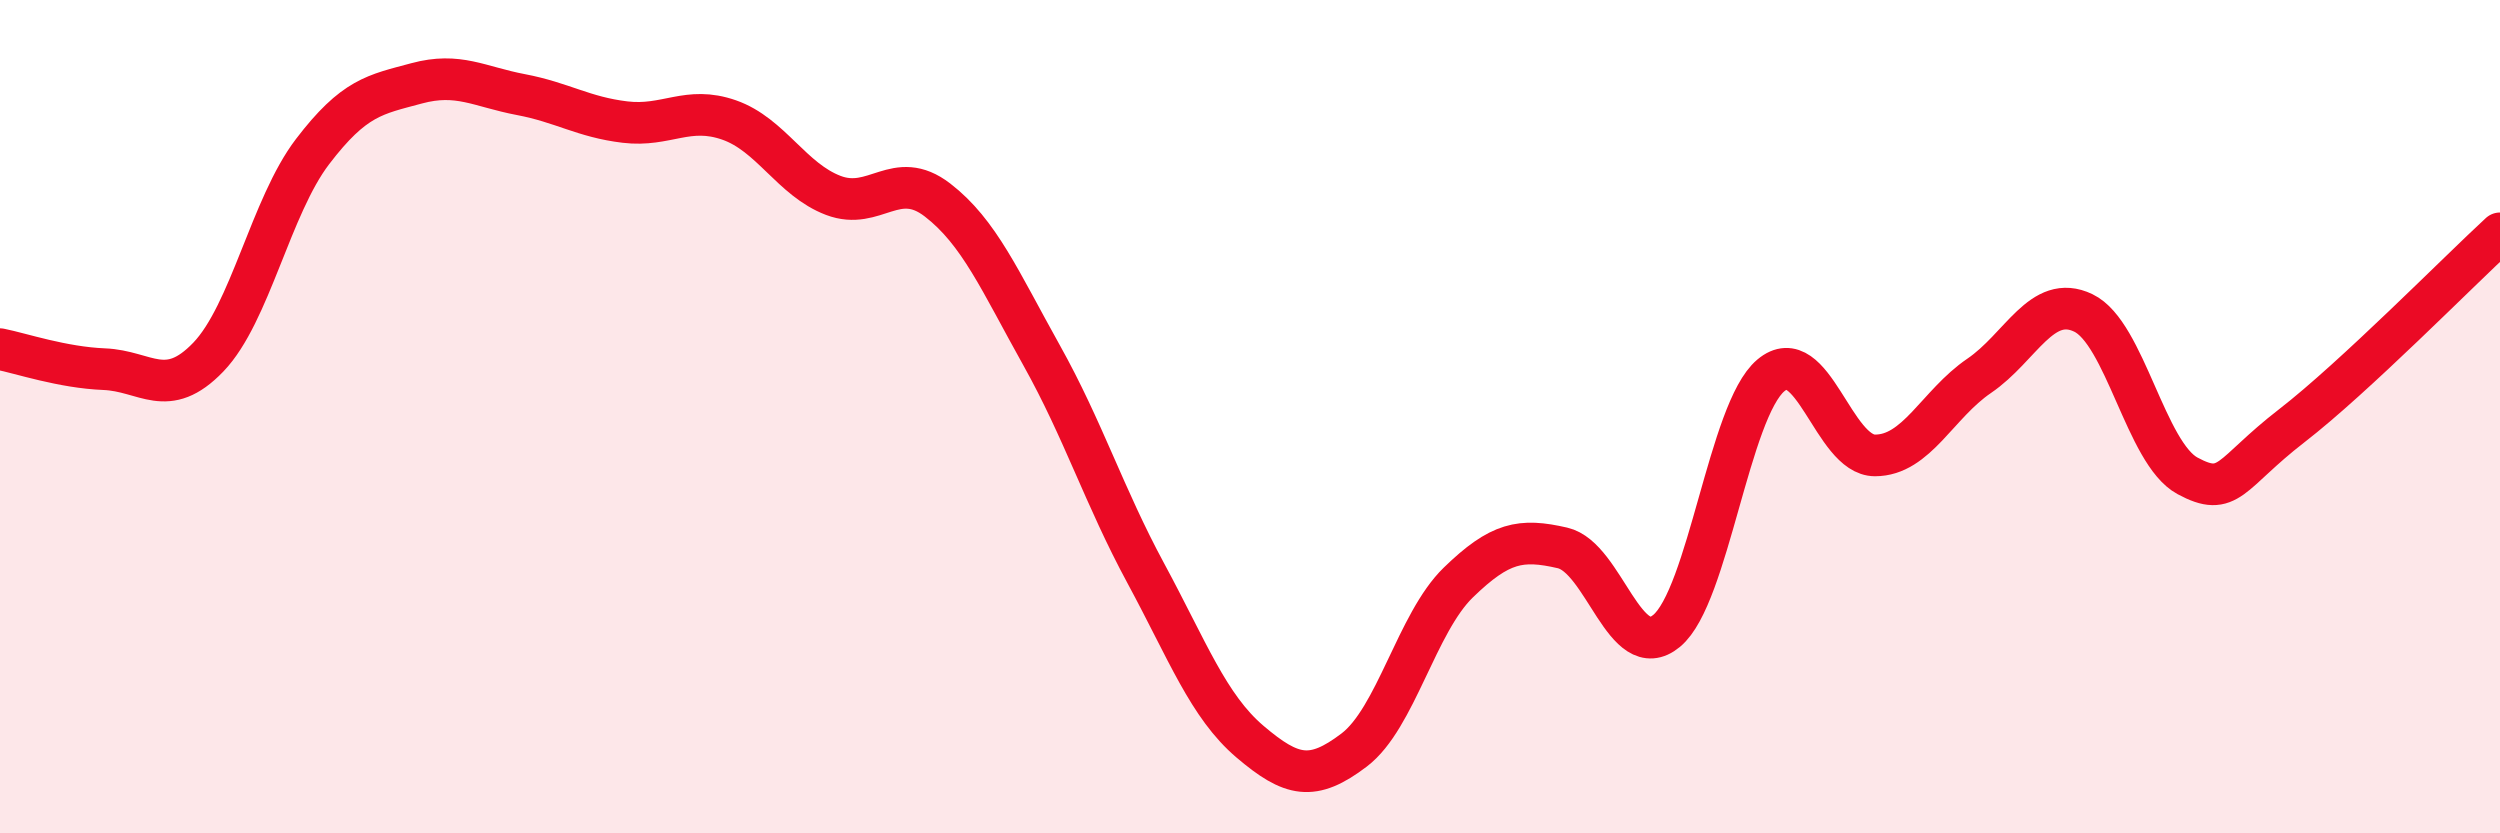
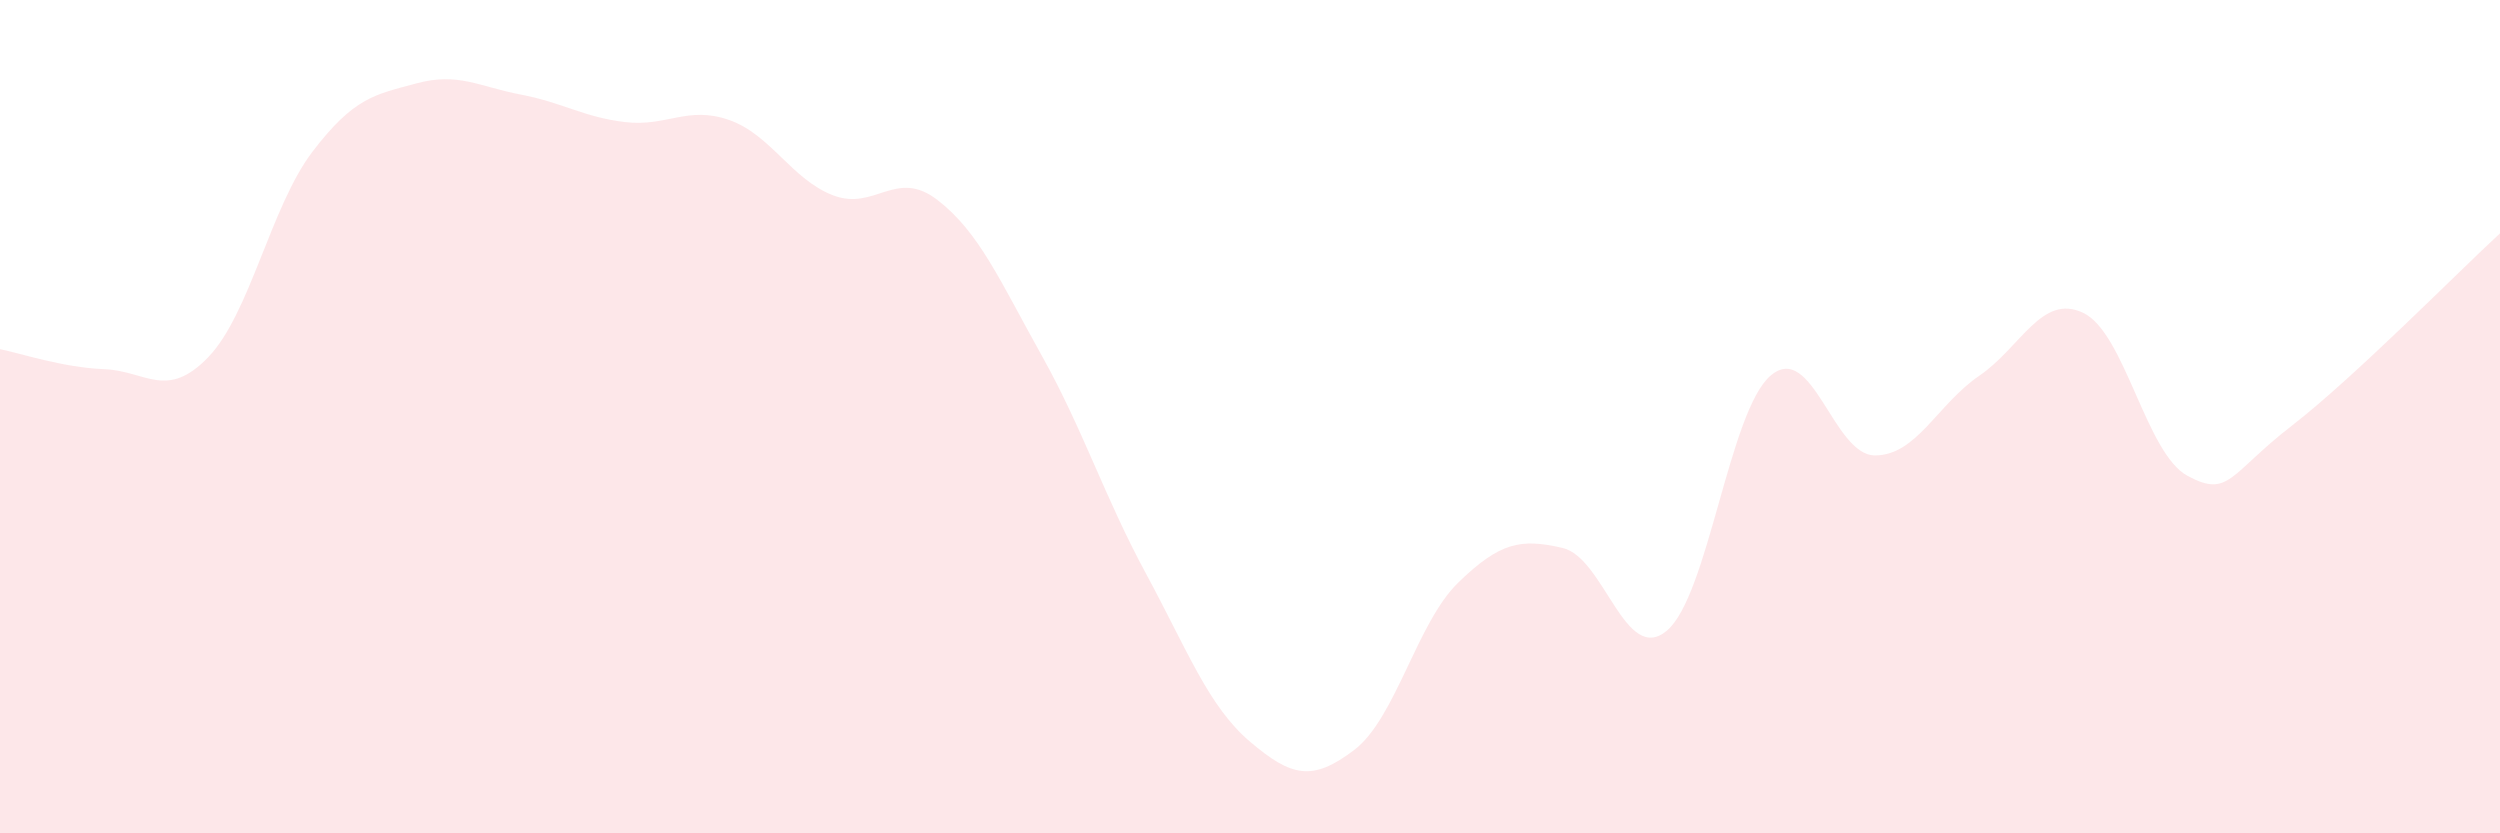
<svg xmlns="http://www.w3.org/2000/svg" width="60" height="20" viewBox="0 0 60 20">
  <path d="M 0,8.38 C 0.5,8.48 1.5,8.82 2.5,8.86 C 3.5,8.9 4,9.61 5,8.57 C 6,7.53 6.5,4.95 7.5,3.64 C 8.5,2.33 9,2.27 10,2 C 11,1.73 11.5,2.08 12.5,2.27 C 13.5,2.46 14,2.81 15,2.93 C 16,3.05 16.5,2.53 17.5,2.88 C 18.5,3.23 19,4.31 20,4.69 C 21,5.07 21.5,4.03 22.5,4.8 C 23.5,5.57 24,6.74 25,8.53 C 26,10.32 26.5,11.91 27.5,13.76 C 28.5,15.61 29,16.95 30,17.8 C 31,18.65 31.5,18.76 32.5,18 C 33.5,17.24 34,14.95 35,13.98 C 36,13.01 36.5,12.92 37.5,13.15 C 38.5,13.38 39,15.97 40,15.14 C 41,14.31 41.5,9.85 42.5,9.01 C 43.5,8.17 44,10.93 45,10.93 C 46,10.93 46.5,9.7 47.5,9.02 C 48.5,8.34 49,7.03 50,7.51 C 51,7.99 51.5,10.88 52.5,11.42 C 53.5,11.96 53.5,11.38 55,10.22 C 56.5,9.06 59,6.52 60,5.6L60 20L0 20Z" fill="#EB0A25" opacity="0.1" stroke-linecap="round" stroke-linejoin="round" />
-   <path d="M 0,8.38 C 0.5,8.48 1.5,8.82 2.5,8.86 C 3.5,8.9 4,9.61 5,8.57 C 6,7.53 6.5,4.95 7.5,3.64 C 8.5,2.33 9,2.27 10,2 C 11,1.73 11.5,2.08 12.5,2.27 C 13.5,2.46 14,2.81 15,2.93 C 16,3.05 16.5,2.53 17.5,2.88 C 18.5,3.23 19,4.31 20,4.69 C 21,5.07 21.5,4.03 22.5,4.8 C 23.5,5.57 24,6.74 25,8.53 C 26,10.32 26.5,11.91 27.5,13.76 C 28.5,15.61 29,16.95 30,17.8 C 31,18.65 31.5,18.76 32.5,18 C 33.5,17.24 34,14.95 35,13.98 C 36,13.01 36.5,12.92 37.5,13.15 C 38.5,13.38 39,15.97 40,15.14 C 41,14.31 41.5,9.85 42.5,9.01 C 43.5,8.17 44,10.93 45,10.93 C 46,10.93 46.5,9.7 47.5,9.02 C 48.5,8.34 49,7.03 50,7.51 C 51,7.99 51.5,10.88 52.5,11.42 C 53.5,11.96 53.5,11.38 55,10.22 C 56.5,9.06 59,6.52 60,5.6" stroke="#EB0A25" stroke-width="1" fill="none" stroke-linecap="round" stroke-linejoin="round" />
</svg>